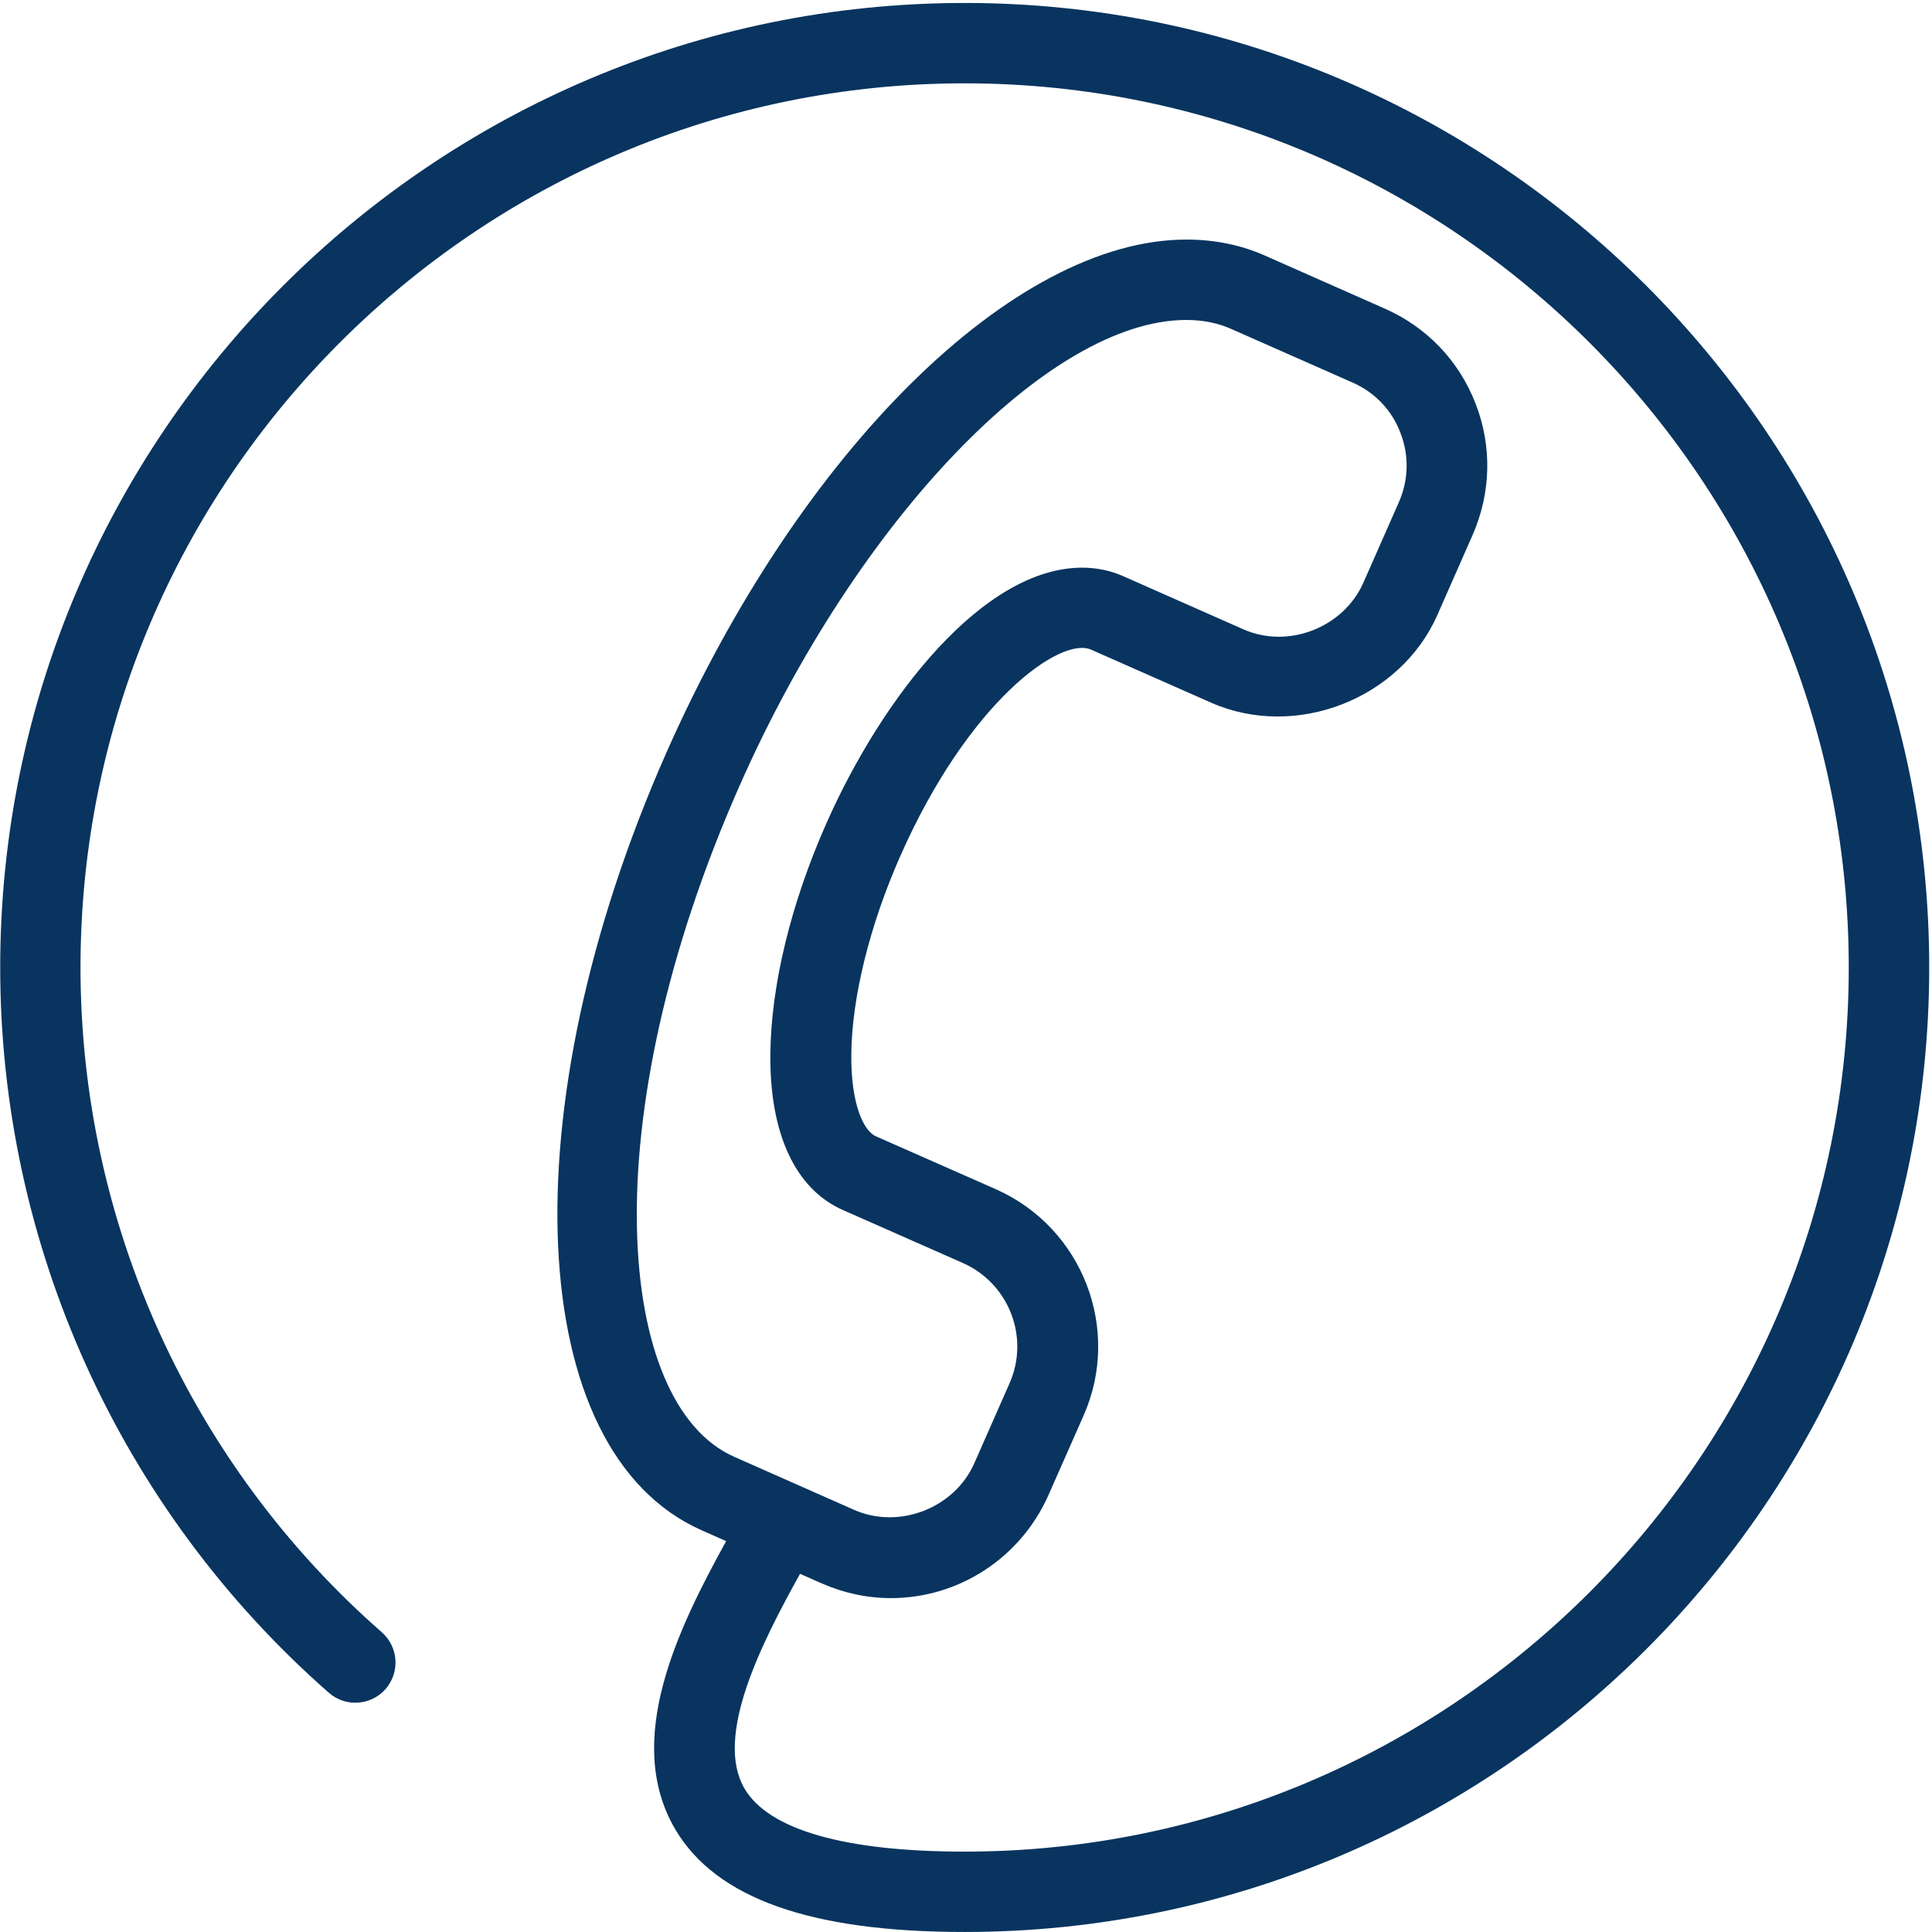
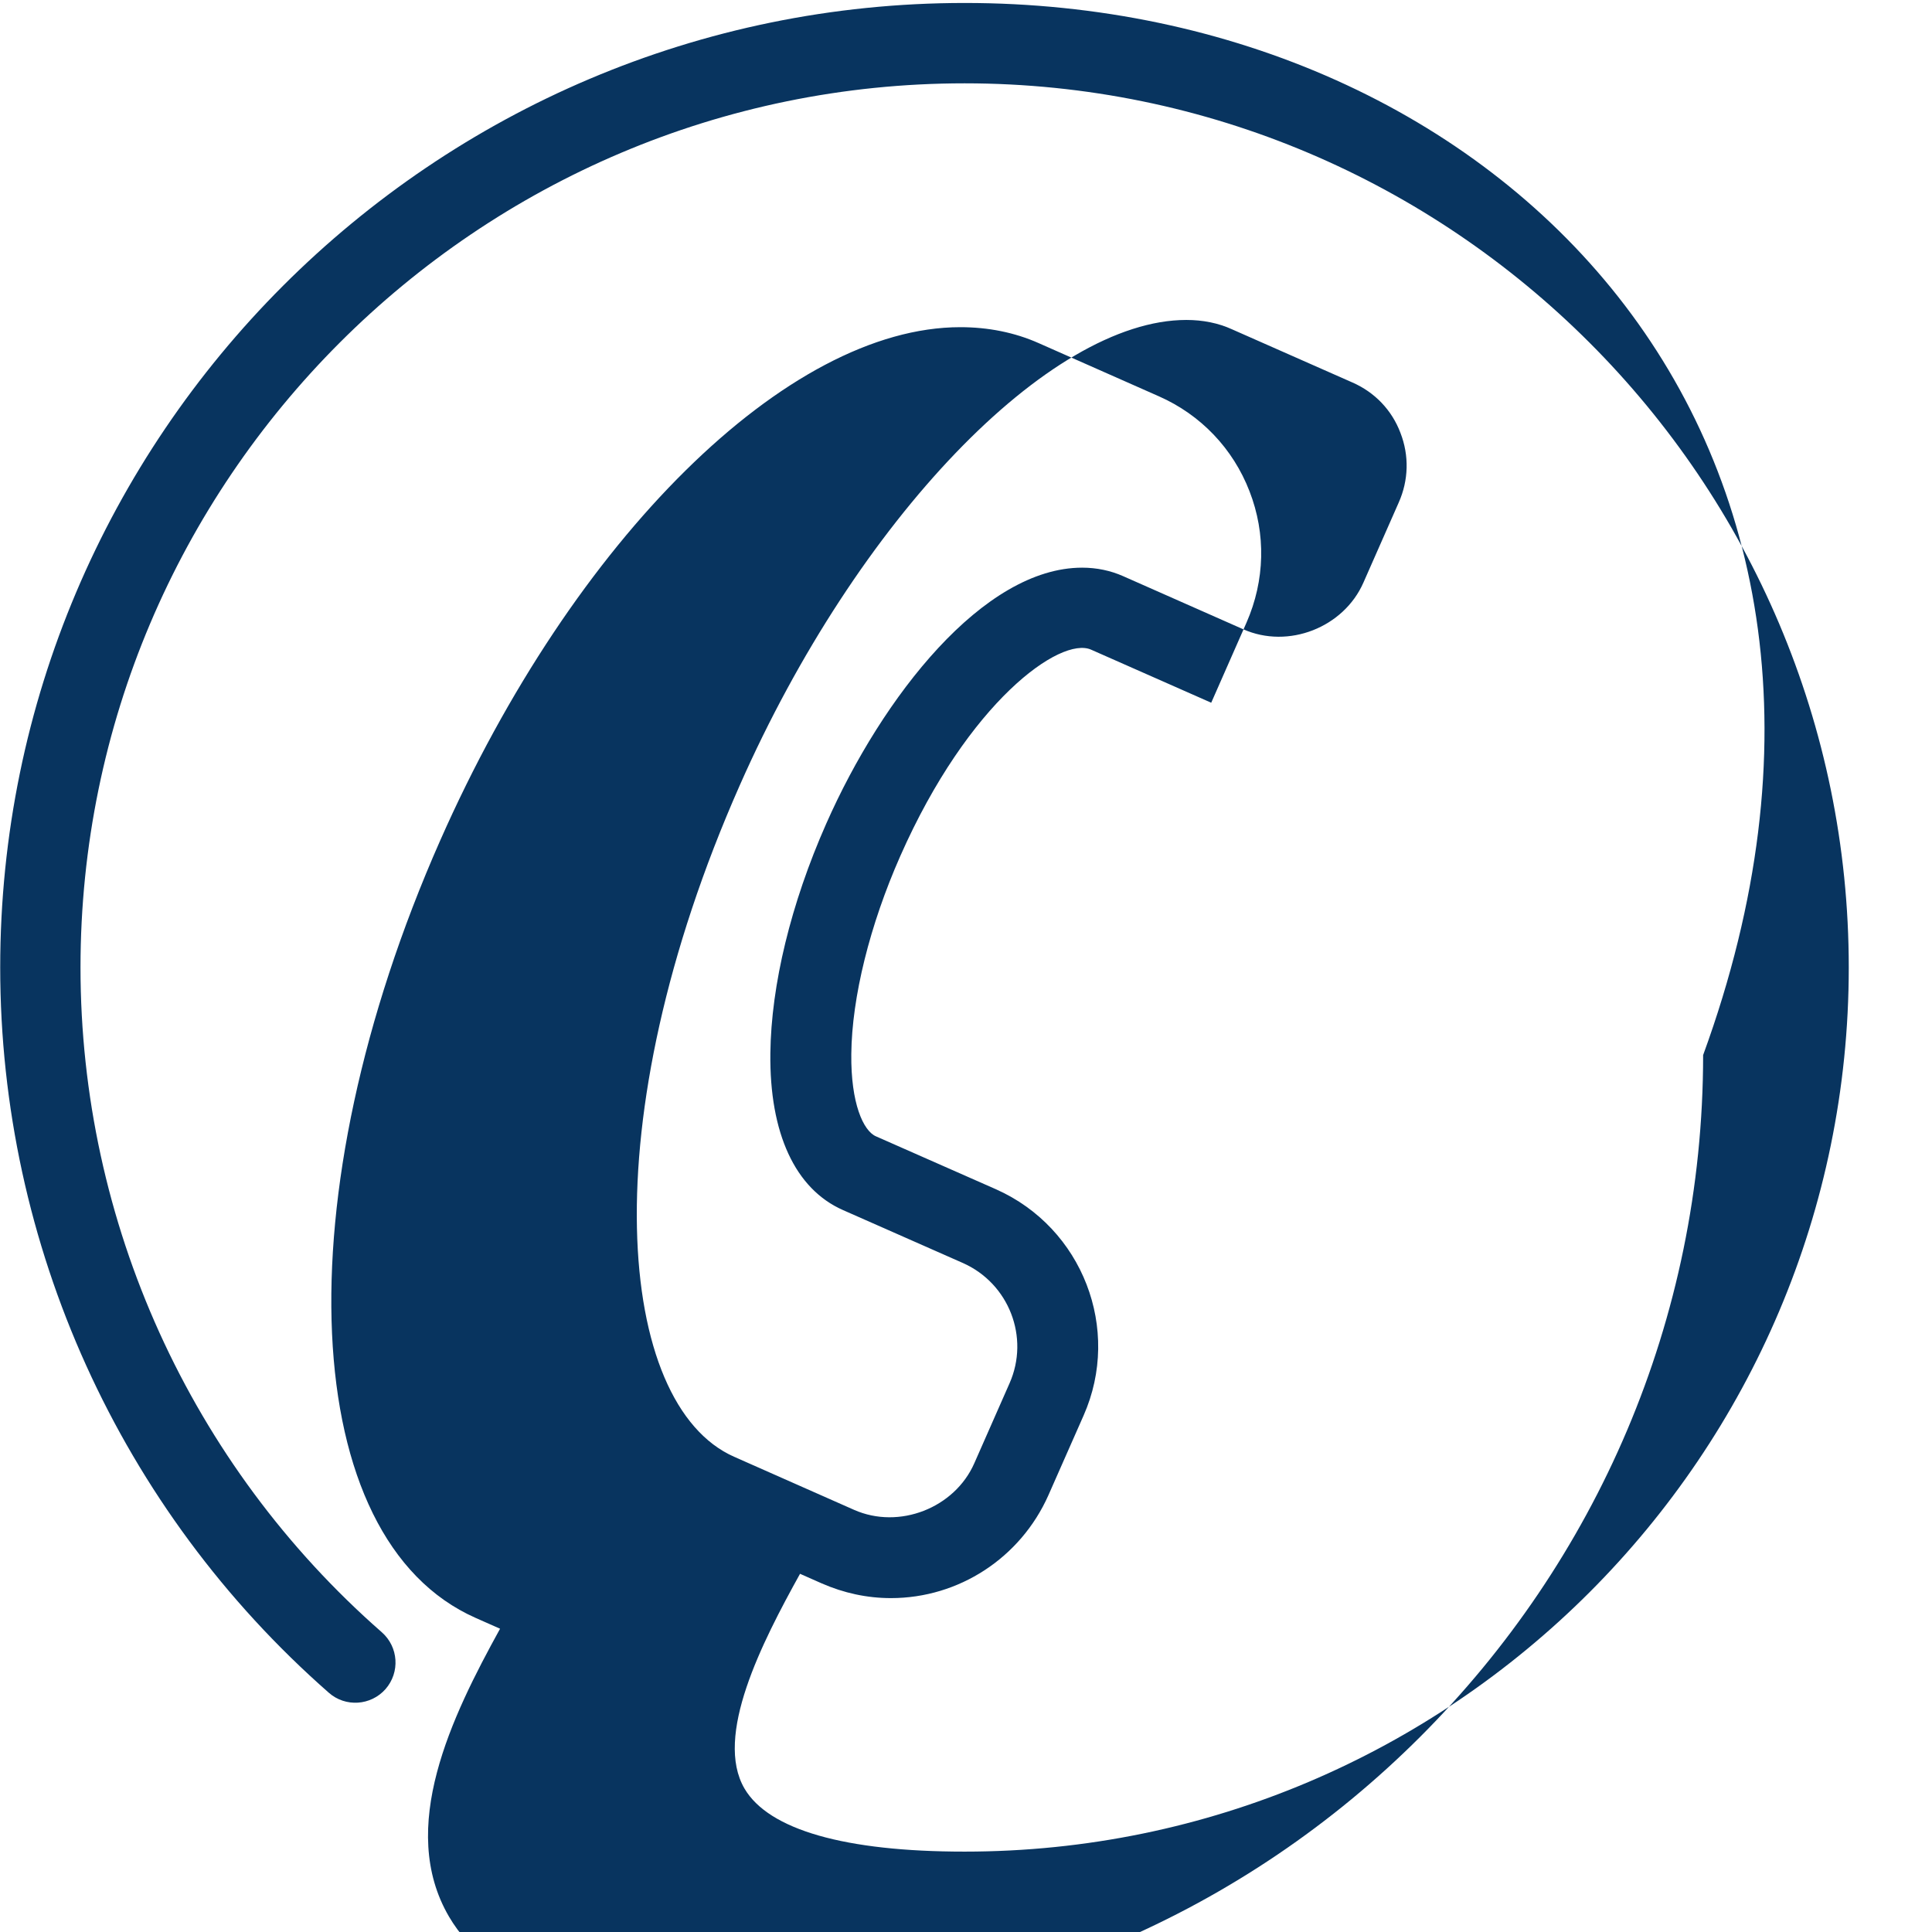
<svg xmlns="http://www.w3.org/2000/svg" width="84" height="84">
-   <path fill="#08345F" fill-rule="evenodd" d="M41.944.129C18.82.129.009 18.943.009 42.064c0 12.07 5.207 23.564 14.286 31.532.723.639 1.827.566 2.467-.157.636-.731.566-1.829-.161-2.471C8.274 63.675 3.5 53.132 3.5 42.064c0-21.191 17.246-38.441 38.44-38.441 21.195 0 38.441 17.25 38.441 38.441 0 21.191-17.246 38.441-38.441 38.441-5.203 0-8.512-.947-9.568-2.737-1.338-2.28.759-6.36 2.412-9.342l.943.417c.958.419 1.971.64 3.009.64 2.953 0 5.63-1.748 6.842-4.463l1.535-3.477c1.659-3.756-.046-8.16-3.806-9.834l-5.221-2.303c-.552-.237-1.097-1.44-1.073-3.578.025-2.471.804-5.609 2.128-8.604 2.967-6.72 6.969-9.571 8.3-8.977l5.221 2.306c3.673 1.614 8.216-.158 9.83-3.809l1.534-3.484c.801-1.828.853-3.852.13-5.711-.717-1.855-2.118-3.323-3.939-4.127l-5.221-2.31c-1.051-.468-2.205-.696-3.414-.696-7.51 0-16.805 9.178-22.613 22.317-6.864 15.534-6.189 30.379 1.537 33.8l1.066.472c-2.104 3.817-4.475 8.671-2.216 12.525 1.769 3.004 5.885 4.469 12.584 4.469 23.124 0 41.936-18.812 41.939-41.935C83.879 18.943 65.068.129 41.944.129zm-9.781 34.016c5.098-11.538 13.447-20.234 19.416-20.234.72 0 1.394.134 1.995.41l5.221 2.306c.975.425 1.72 1.202 2.093 2.191.385.986.357 2.062-.073 3.029l-1.538 3.488c-.856 1.943-3.26 2.897-5.224 2.024l-5.217-2.307c-.553-.245-1.154-.371-1.786-.371-4.288 0-8.681 5.596-11.13 11.138-1.531 3.463-2.391 7-2.426 9.974-.042 3.48 1.08 5.902 3.156 6.818l5.217 2.303c2.003.891 2.908 3.232 2.027 5.227l-1.534 3.481c-.856 1.943-3.264 2.89-5.225 2.024l-5.22-2.31c-5.109-2.262-6.232-14.535.248-29.191z" />
+   <path fill="#08345F" fill-rule="evenodd" d="M41.944.129C18.82.129.009 18.943.009 42.064c0 12.07 5.207 23.564 14.286 31.532.723.639 1.827.566 2.467-.157.636-.731.566-1.829-.161-2.471C8.274 63.675 3.5 53.132 3.5 42.064c0-21.191 17.246-38.441 38.44-38.441 21.195 0 38.441 17.25 38.441 38.441 0 21.191-17.246 38.441-38.441 38.441-5.203 0-8.512-.947-9.568-2.737-1.338-2.28.759-6.36 2.412-9.342l.943.417c.958.419 1.971.64 3.009.64 2.953 0 5.63-1.748 6.842-4.463l1.535-3.477c1.659-3.756-.046-8.16-3.806-9.834l-5.221-2.303c-.552-.237-1.097-1.44-1.073-3.578.025-2.471.804-5.609 2.128-8.604 2.967-6.72 6.969-9.571 8.3-8.977l5.221 2.306l1.534-3.484c.801-1.828.853-3.852.13-5.711-.717-1.855-2.118-3.323-3.939-4.127l-5.221-2.31c-1.051-.468-2.205-.696-3.414-.696-7.51 0-16.805 9.178-22.613 22.317-6.864 15.534-6.189 30.379 1.537 33.8l1.066.472c-2.104 3.817-4.475 8.671-2.216 12.525 1.769 3.004 5.885 4.469 12.584 4.469 23.124 0 41.936-18.812 41.939-41.935C83.879 18.943 65.068.129 41.944.129zm-9.781 34.016c5.098-11.538 13.447-20.234 19.416-20.234.72 0 1.394.134 1.995.41l5.221 2.306c.975.425 1.72 1.202 2.093 2.191.385.986.357 2.062-.073 3.029l-1.538 3.488c-.856 1.943-3.26 2.897-5.224 2.024l-5.217-2.307c-.553-.245-1.154-.371-1.786-.371-4.288 0-8.681 5.596-11.13 11.138-1.531 3.463-2.391 7-2.426 9.974-.042 3.48 1.08 5.902 3.156 6.818l5.217 2.303c2.003.891 2.908 3.232 2.027 5.227l-1.534 3.481c-.856 1.943-3.264 2.89-5.225 2.024l-5.22-2.31c-5.109-2.262-6.232-14.535.248-29.191z" />
</svg>